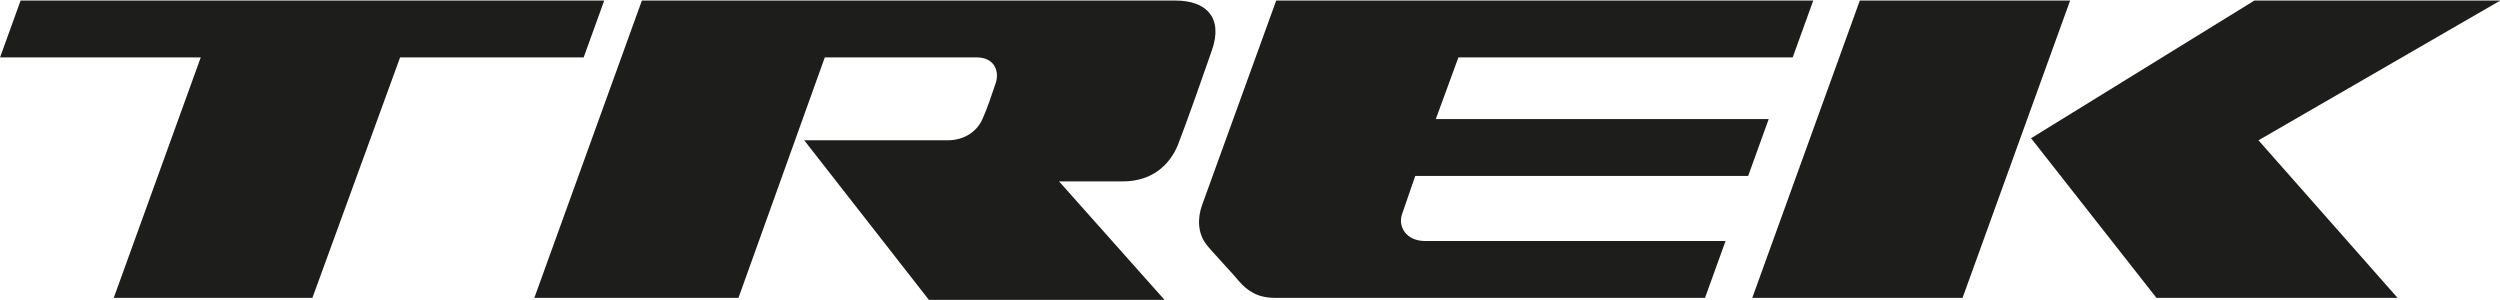
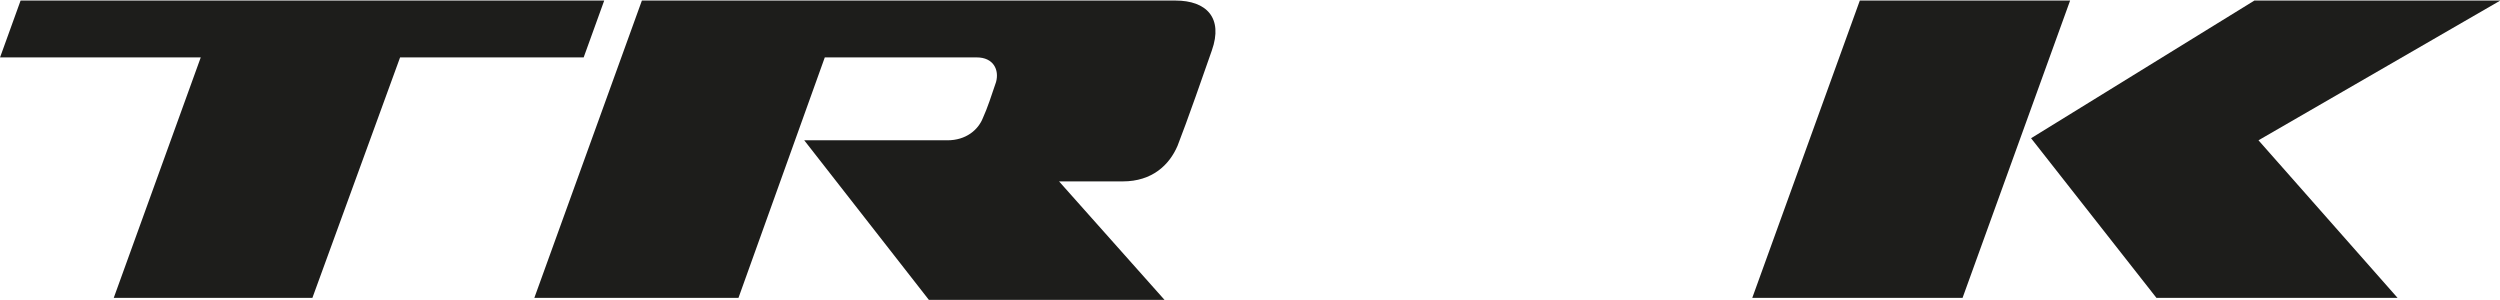
<svg xmlns="http://www.w3.org/2000/svg" width="100%" height="100%" viewBox="0 0 500 60" xml:space="preserve" style="fill-rule:evenodd;clip-rule:evenodd;stroke-linejoin:round;stroke-miterlimit:2;">
  <g transform="matrix(1,0,0,1,0,-220)">
    <g id="XMLID_1_">
      <g id="XMLID_8_" transform="matrix(1.37,0,0,1.37,-92.466,-206.37)">
        <path d="M155.7,311.3L70.5,311.3L67.5,319.6L96.8,319.6L84.1,354.7L113.1,354.7L125.9,319.6L152.7,319.6L155.7,311.3Z" style="fill:rgb(29,29,27);fill-rule:nonzero;" />
      </g>
      <g id="XMLID_9_" transform="matrix(1.37,0,0,1.37,-92.466,-206.37)">
        <path d="M369.7,311.3L339,311.3L323.3,354.7L354,354.7L369.7,311.3Z" style="fill:rgb(29,29,27);fill-rule:nonzero;" />
      </g>
      <g id="XMLID_10_" transform="matrix(1.37,0,0,1.37,-92.466,-206.37)">
        <path d="M364,331.4L382.3,354.7L417.5,354.7L397.2,331.7L432.5,311.3L396.6,311.3L364,331.4Z" style="fill:rgb(29,29,27);fill-rule:nonzero;" />
      </g>
      <g id="XMLID_11_" transform="matrix(1.37,0,0,1.37,-92.466,-206.37)">
-         <path d="M329.2,319.6L332.2,311.3L253.8,311.3L243,341.1C242.3,343 242.3,345.2 243.6,346.9C244,347.5 247.6,351.3 248.3,352.2C249.6,353.7 251.1,354.7 253.6,354.7L316.4,354.7L319.4,346.4L275.5,346.4C272.8,346.4 271.5,344.3 272.2,342.4L274.1,336.9L322.7,336.9L325.7,328.6L277.1,328.6L280.4,319.6L329.2,319.6Z" style="fill:rgb(29,29,27);fill-rule:nonzero;" />
-       </g>
+         </g>
      <g id="XMLID_12_" transform="matrix(1.37,0,0,1.37,-92.466,-206.37)">
        <path d="M239.1,311.3L161.2,311.3L145.5,354.7L175.3,354.7L187.9,319.6L210.1,319.6C212.5,319.6 213.4,321.4 212.9,323.2C212.3,325 211.6,327.1 211,328.4C210.3,330.2 208.5,331.7 205.8,331.7L184.9,331.7L203.1,355L237.5,355L222.1,337.7L231.4,337.7C235.7,337.7 238.2,335.3 239.4,332.5C240.7,329.2 243.5,321.2 244.4,318.6C246.1,313.8 243.6,311.3 239.1,311.3" style="fill:rgb(29,29,27);fill-rule:nonzero;" />
      </g>
    </g>
  </g>
</svg>